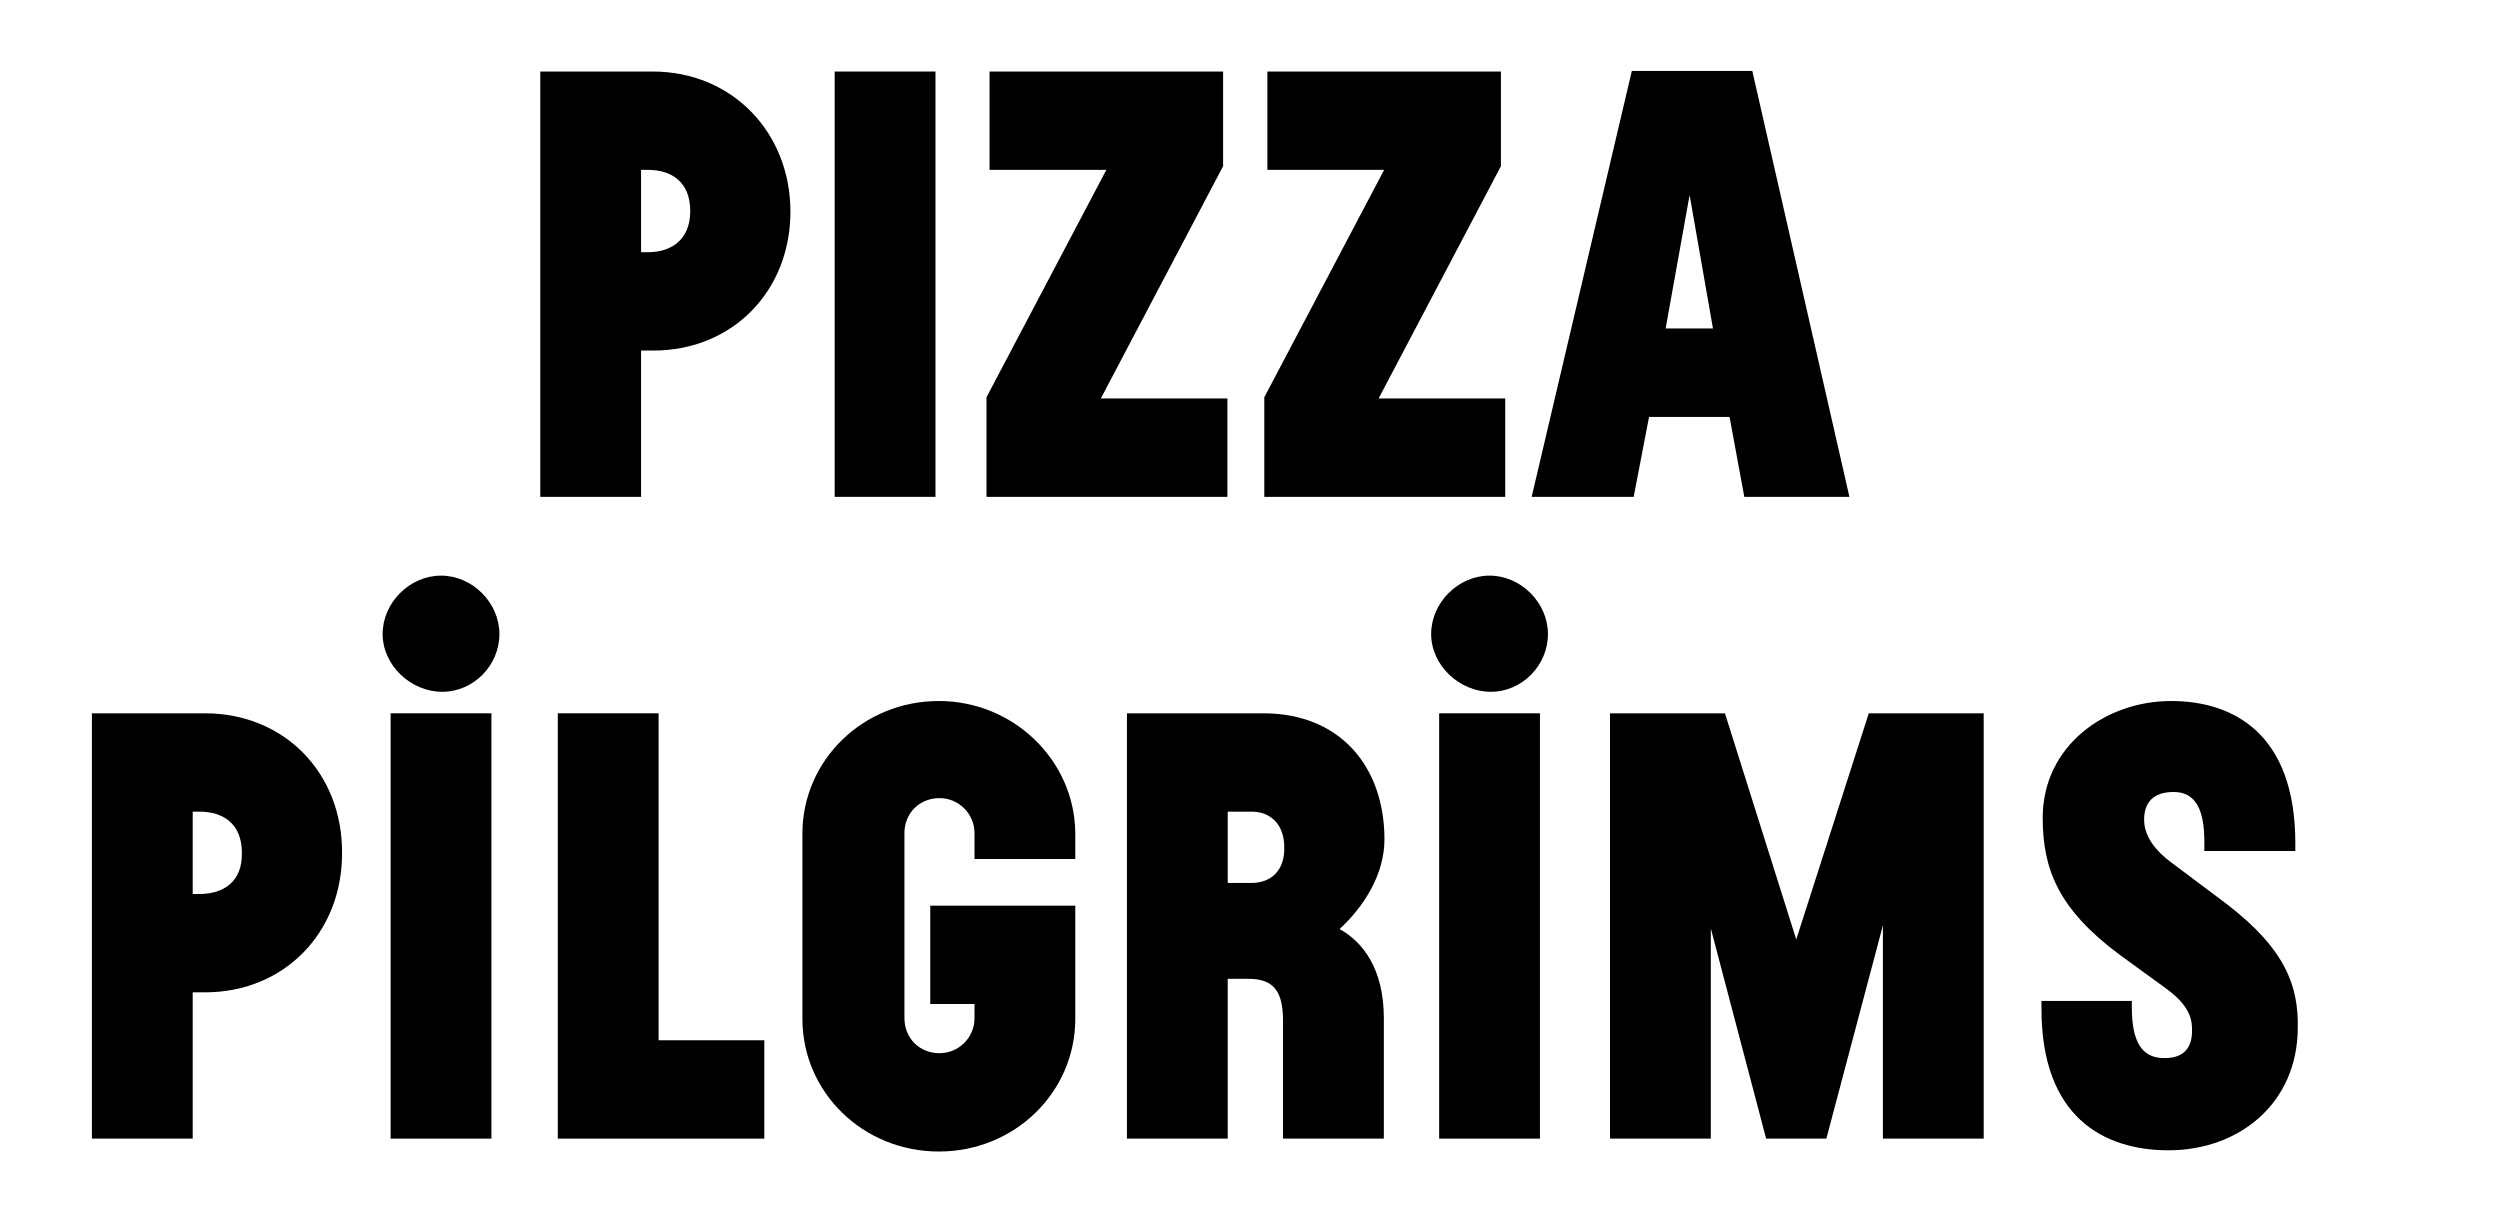
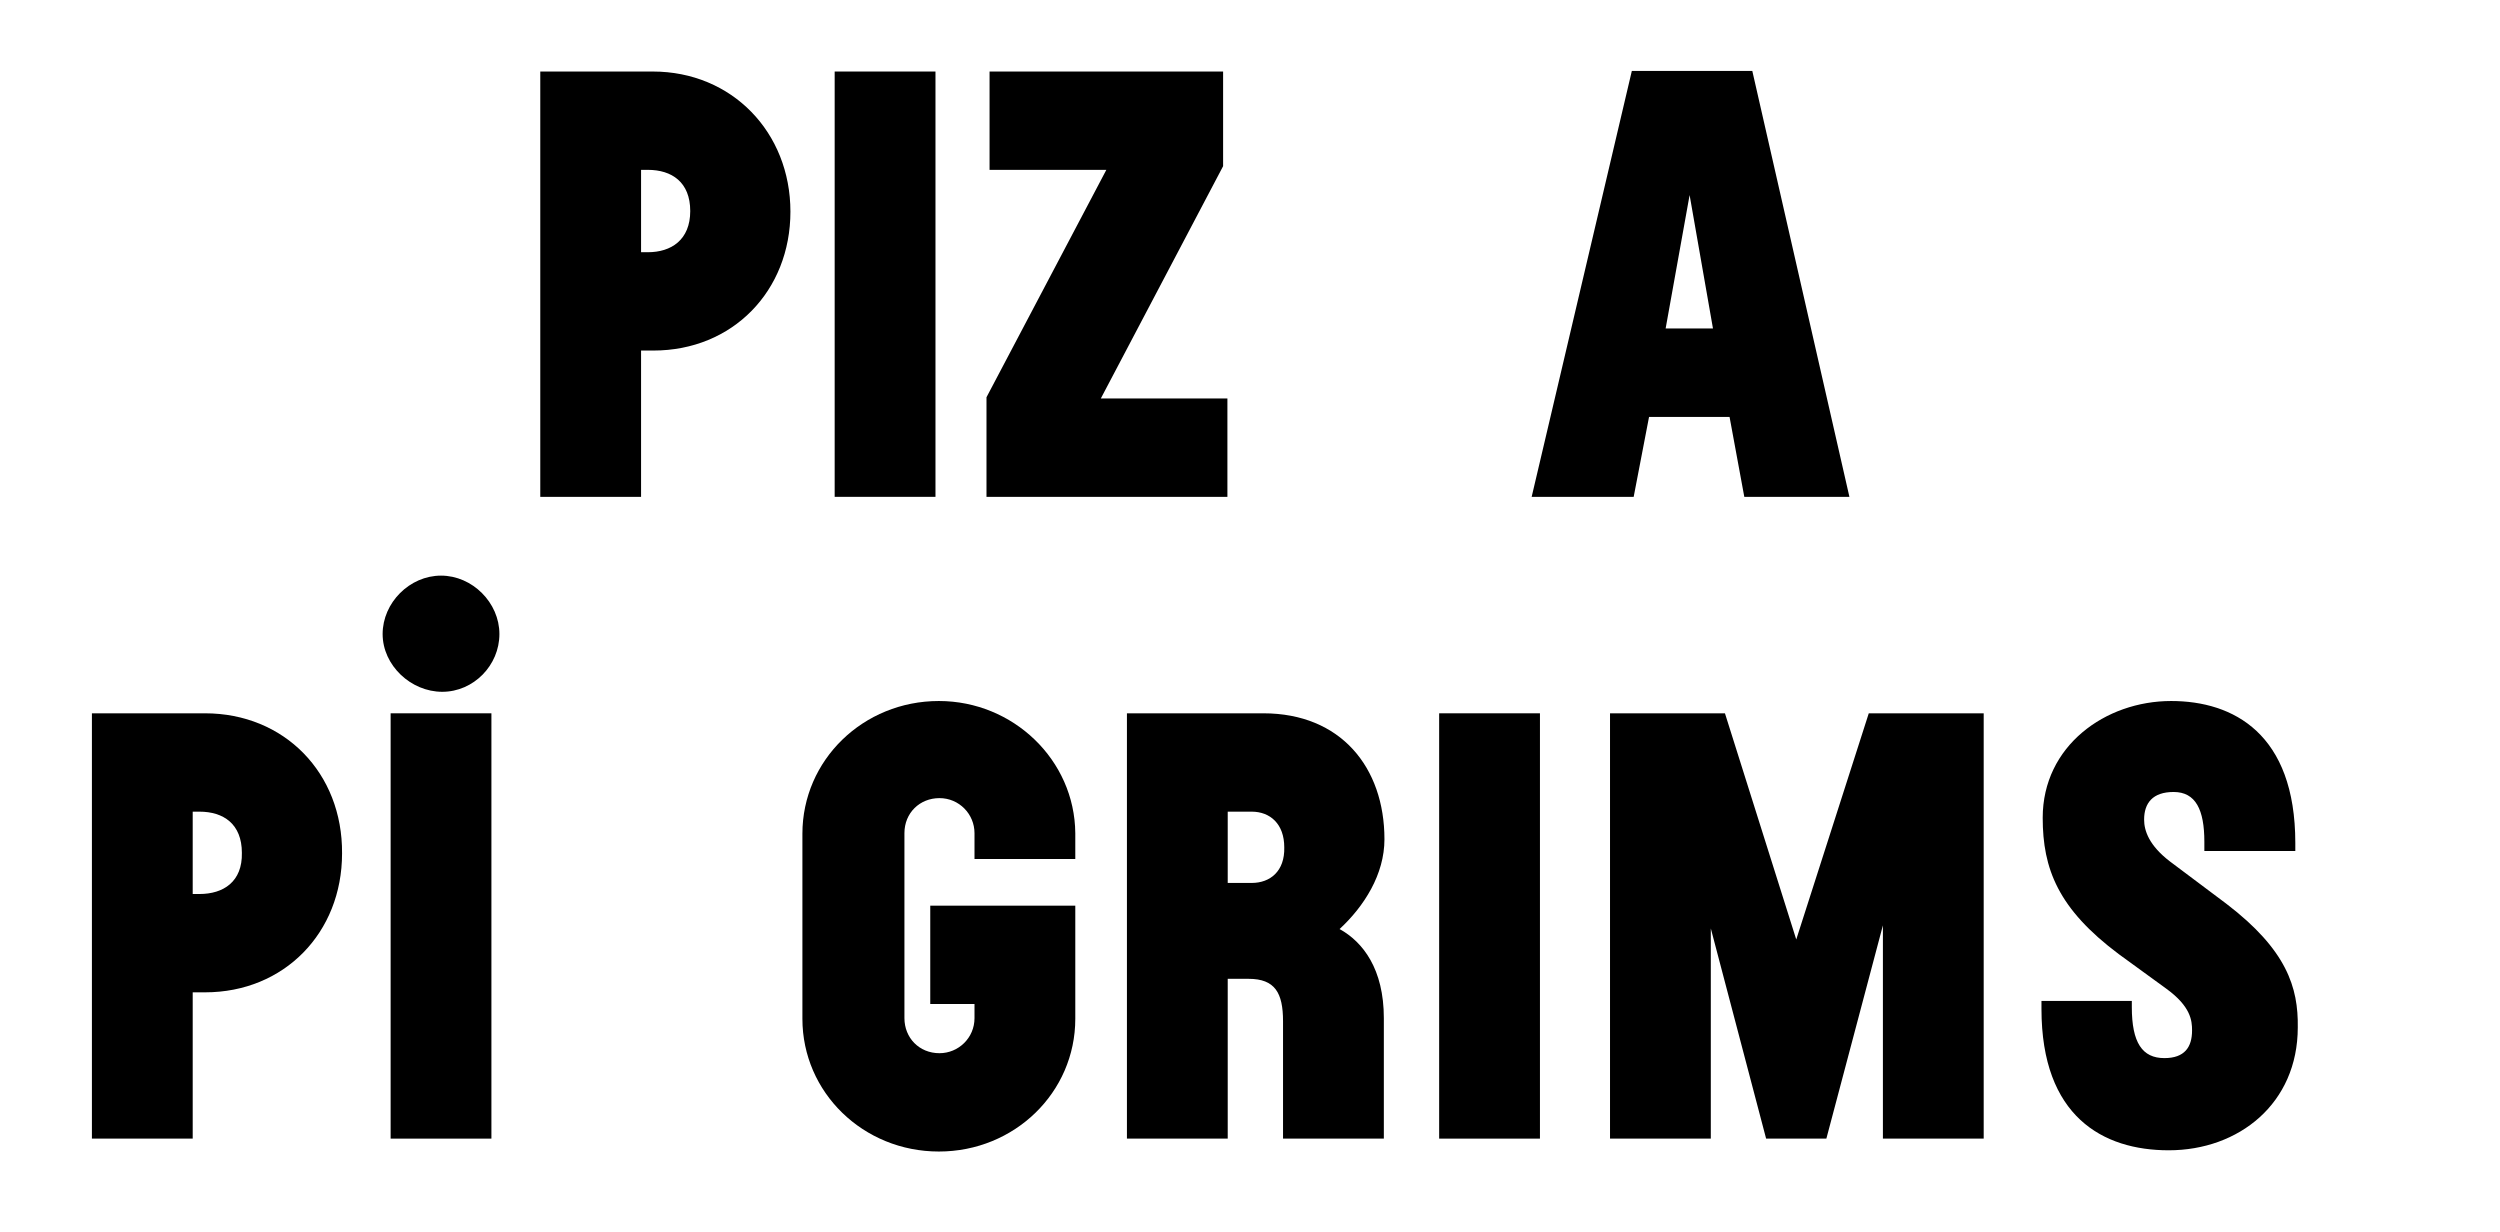
<svg xmlns="http://www.w3.org/2000/svg" width="136" height="67" viewBox="0 0 136 67" fill="none">
  <path d="M50.89 3.891H45.406V27.028H50.89V3.891Z" fill="black" />
  <path d="M66.537 9.04V3.891H53.832V9.24H60.185L53.665 21.611V27.028H66.771V21.678H59.884L66.537 9.04Z" fill="black" />
-   <path d="M81.65 9.04V3.891H68.945V9.24H75.297L68.778 21.611V27.028H81.884V21.678H74.996L81.65 9.04Z" fill="black" />
  <path d="M35.51 3.891H29.391V27.028H34.874V19.07H35.543C39.856 19.07 42.999 15.827 42.999 11.514C42.999 7.201 39.823 3.891 35.51 3.891ZM35.242 13.721H34.874V9.24H35.242C36.546 9.24 37.549 9.909 37.549 11.481C37.549 13.052 36.513 13.721 35.242 13.721Z" fill="black" />
  <path d="M95.325 3.857H88.772L83.322 27.028H88.872L89.708 22.681H94.088L94.89 27.028H100.608L95.325 3.857ZM90.611 17.867L91.915 10.611L93.185 17.867H90.611Z" fill="black" />
  <path d="M23.991 31.314C22.286 31.314 20.815 32.786 20.815 34.491C20.815 36.196 22.353 37.634 24.058 37.634C25.763 37.634 27.168 36.196 27.168 34.491C27.168 32.786 25.696 31.314 23.991 31.314Z" fill="black" />
  <path d="M26.733 38.804H21.25V61.941H26.733V38.804Z" fill="black" />
-   <path d="M35.827 38.804H30.344V61.941H41.578V56.591H35.827V38.804Z" fill="black" />
  <path d="M51.074 38.135C46.961 38.135 43.651 41.345 43.651 45.357V55.421C43.651 59.433 46.961 62.643 51.074 62.643C55.186 62.643 58.496 59.433 58.496 55.421V49.269H50.606V54.619H53.013V55.388C53.013 56.458 52.144 57.294 51.107 57.294C50.004 57.294 49.201 56.458 49.201 55.388V45.324C49.201 44.22 50.037 43.418 51.107 43.418C52.177 43.418 53.013 44.287 53.013 45.324V46.728H58.496V45.324C58.463 41.345 55.119 38.135 51.074 38.135Z" fill="black" />
  <path d="M83.773 38.804H78.29V61.941H83.773V38.804Z" fill="black" />
-   <path d="M81.032 31.314C79.326 31.314 77.855 32.786 77.855 34.491C77.855 36.196 79.393 37.634 81.098 37.634C82.804 37.634 84.208 36.196 84.208 34.491C84.208 32.786 82.737 31.314 81.032 31.314Z" fill="black" />
  <path d="M97.716 51.108L93.837 38.804H87.585V61.941H93.068V50.506L96.077 61.941H99.354L102.43 50.339V61.941H107.913V38.804H101.661L97.716 51.108Z" fill="black" />
  <path d="M121.12 49.169L118.044 46.862C116.907 45.992 116.64 45.19 116.64 44.588C116.64 43.685 117.108 43.084 118.245 43.084C119.449 43.084 119.917 44.053 119.917 45.792V46.293H124.865V45.859C124.865 39.907 121.488 38.135 118.111 38.135C114.534 38.135 111.123 40.576 111.123 44.488C111.123 47.263 111.959 49.436 115.269 51.91L117.844 53.783C119.181 54.752 119.248 55.522 119.248 56.056C119.248 56.959 118.847 57.561 117.743 57.561C116.54 57.561 115.971 56.725 115.971 54.786V54.452H111.056V54.886C111.056 60.737 114.4 62.576 117.977 62.576C121.789 62.576 124.999 60.035 124.999 55.889C125.032 53.716 124.397 51.676 121.12 49.169Z" fill="black" />
  <path d="M11.152 38.804H5V61.941H10.483V53.983H11.152C15.465 53.983 18.608 50.74 18.608 46.427C18.642 42.047 15.465 38.804 11.152 38.804ZM10.851 48.634H10.483V44.154H10.851C12.155 44.154 13.158 44.822 13.158 46.394C13.192 47.965 12.155 48.634 10.851 48.634Z" fill="black" />
  <path d="M72.873 50.54C74.211 49.303 75.314 47.564 75.314 45.658C75.314 41.746 72.94 38.804 68.727 38.804H61.305V61.941H66.788V53.248H67.925C69.363 53.248 69.797 54.017 69.797 55.555V61.941H75.281V55.388C75.281 52.713 74.144 51.242 72.873 50.54ZM68.092 48.032H66.788V44.154H68.092C69.095 44.154 69.864 44.822 69.864 46.093C69.898 47.397 69.095 48.032 68.092 48.032Z" fill="black" />
</svg>